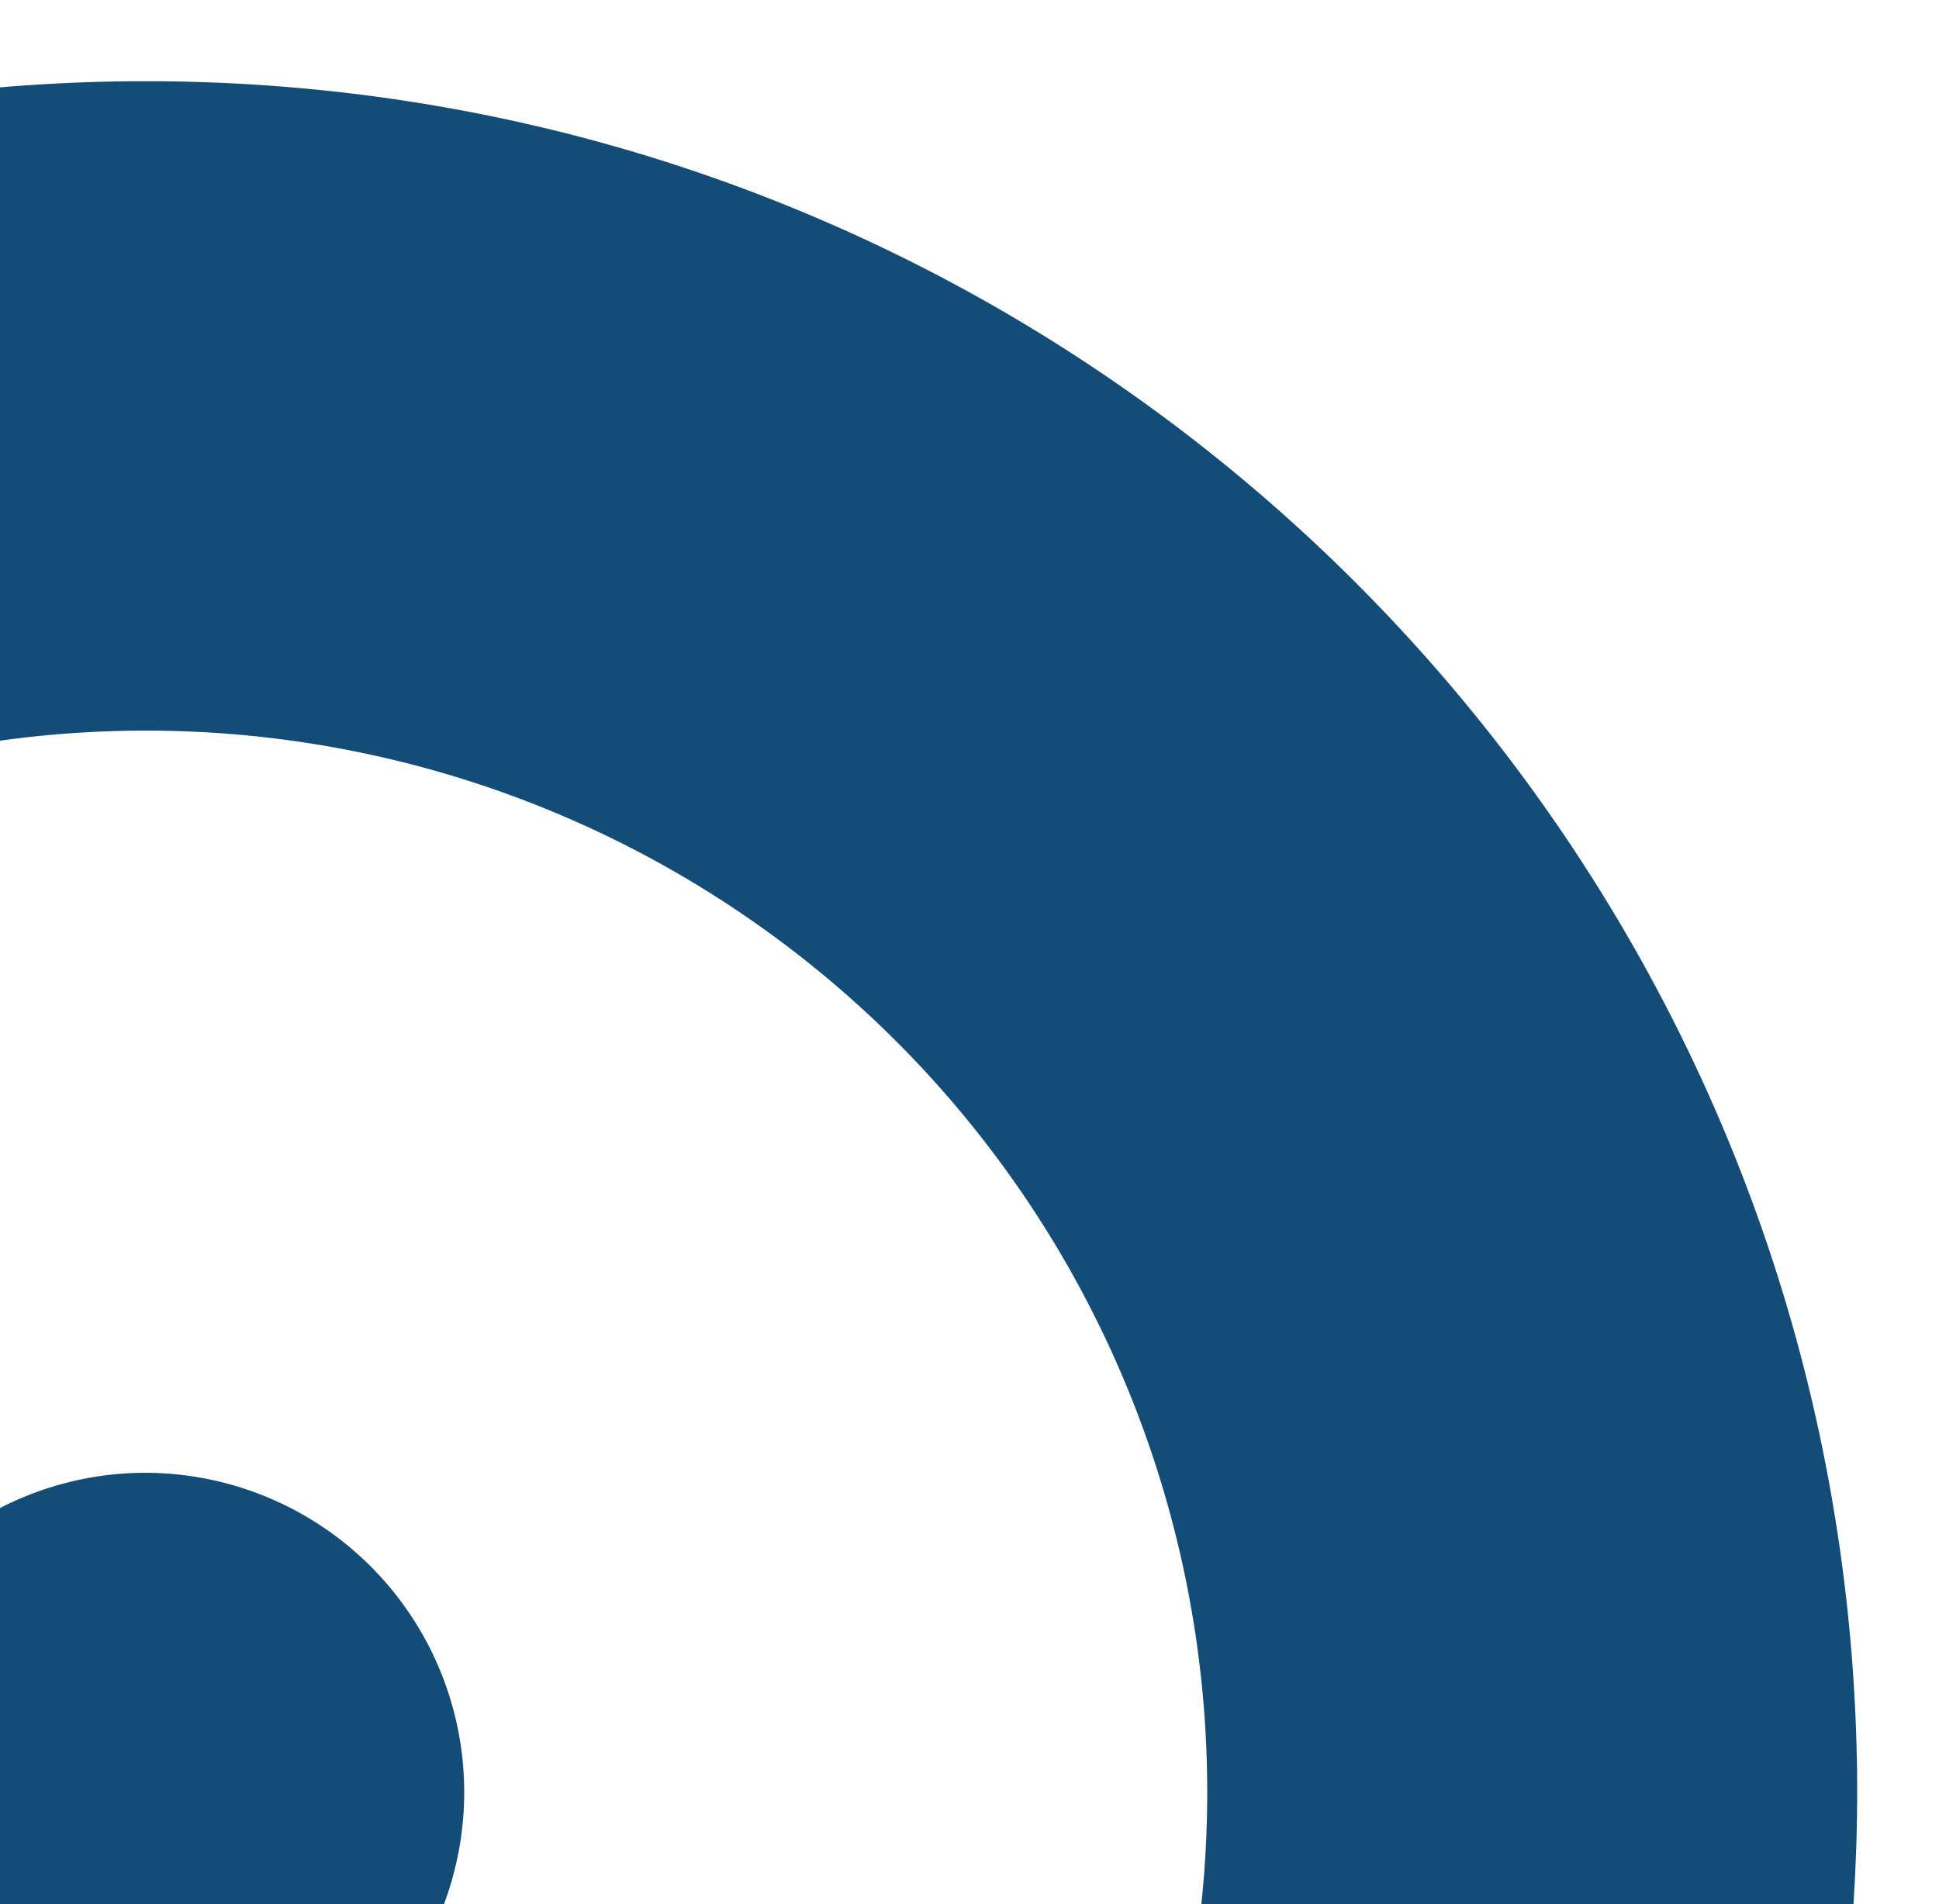
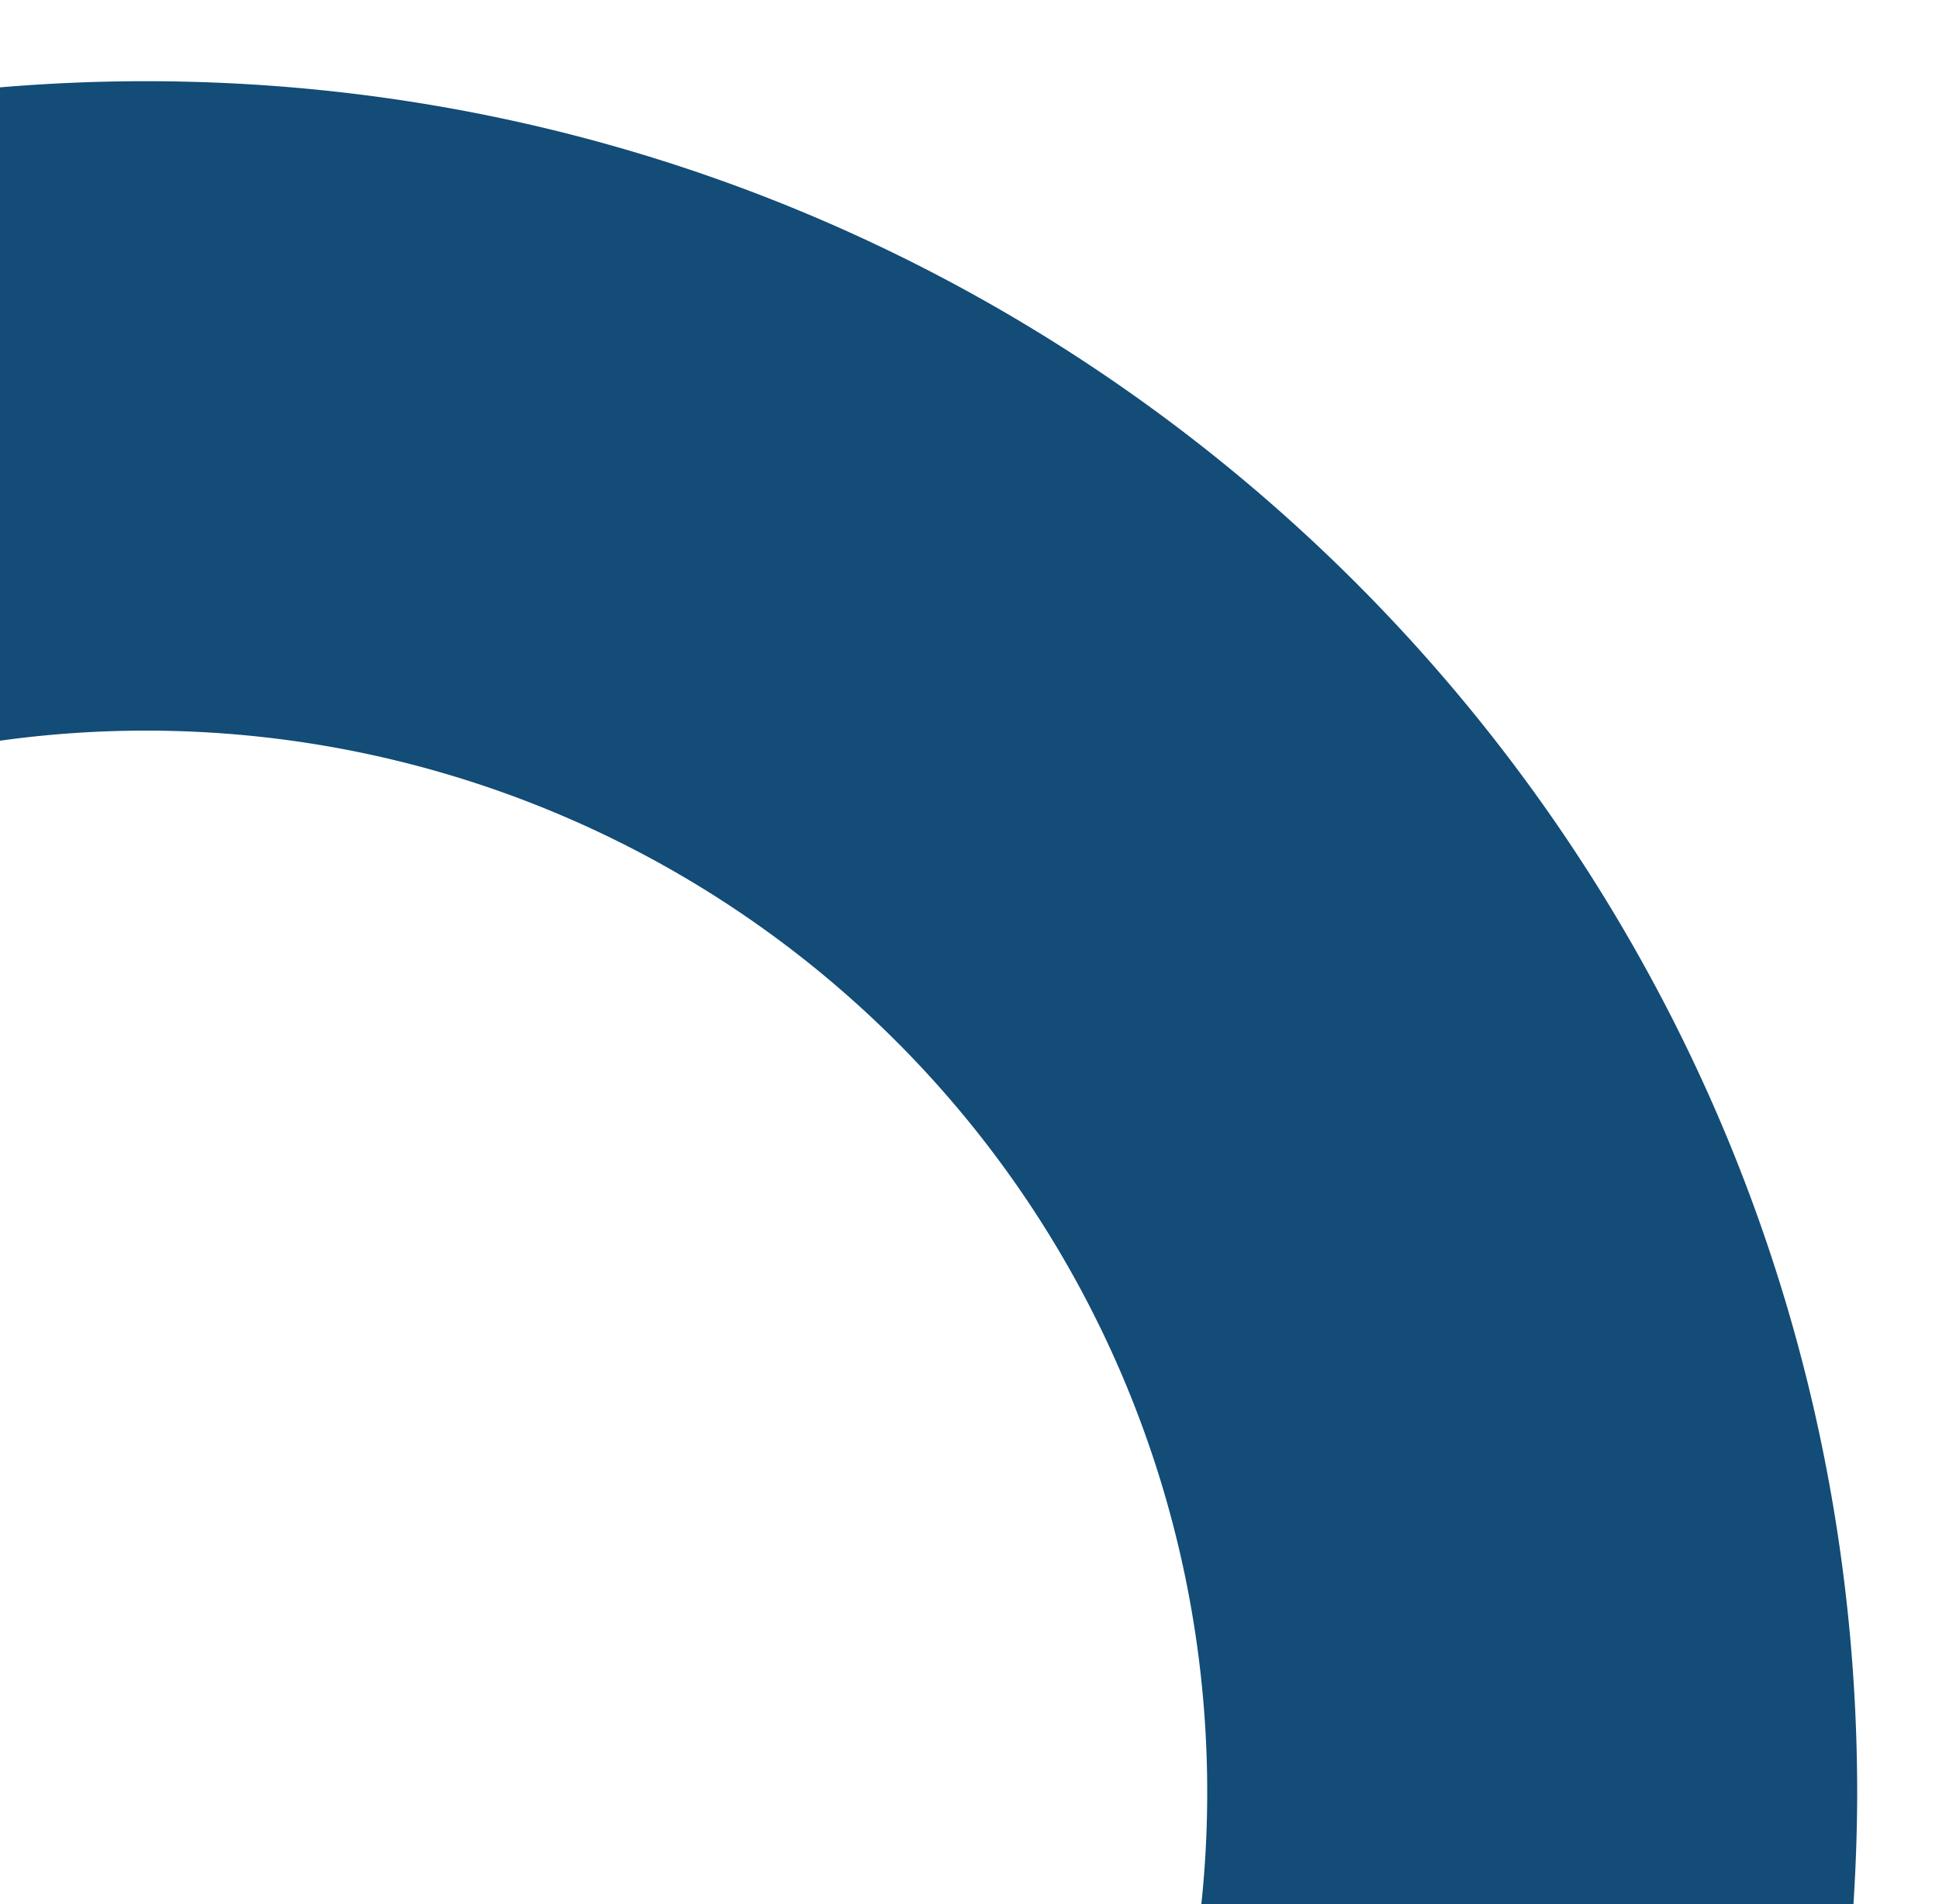
<svg xmlns="http://www.w3.org/2000/svg" id="Camada_1" data-name="Camada 1" viewBox="0 0 223 219">
  <defs>
    <style>.cls-1{fill:#124c77;}</style>
  </defs>
-   <path class="cls-1" d="M51.06,219a36.74,36.74,0,0,0-34.34-49.61A36.57,36.57,0,0,0-.5,173.71V219Z" />
  <path class="cls-1" d="M138.84,206.15a122.1,122.1,0,0,1-.68,12.89h75c.27-4.26.43-8.56.43-12.89C213.54,97.44,125.38,9.34,16.72,9.34c-5.8,0-11.54.26-17.22.75V85.26A122.06,122.06,0,0,1,138.84,206.15Z" />
</svg>